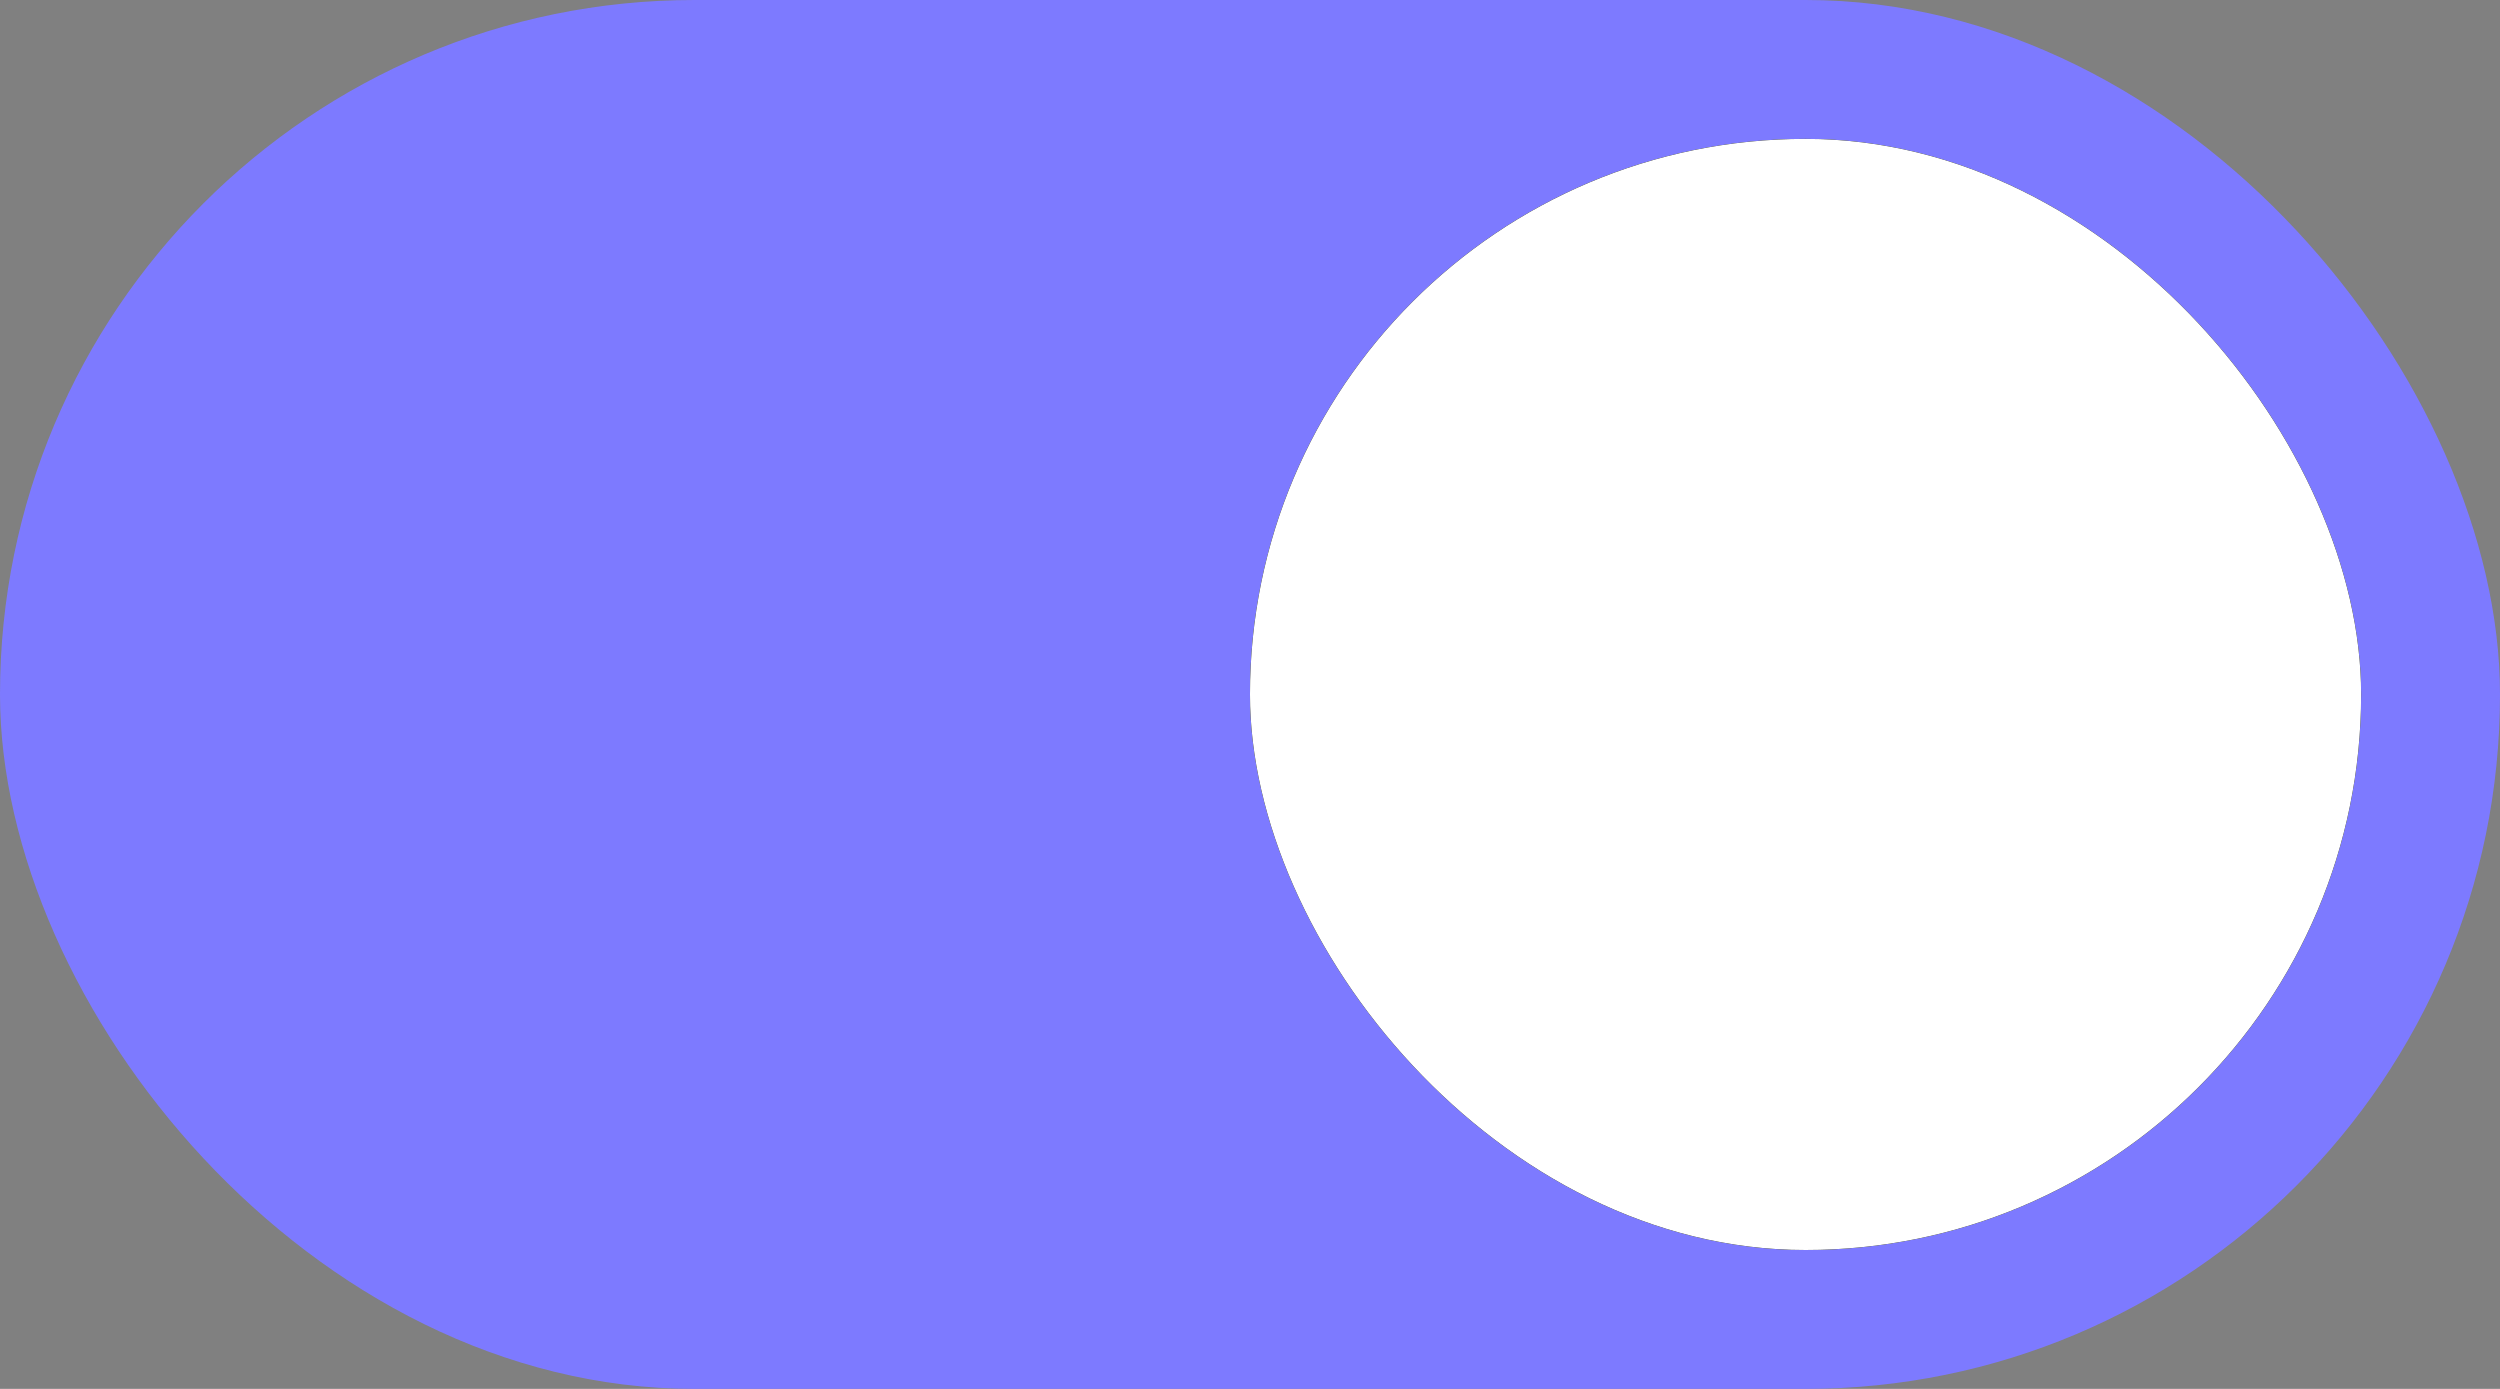
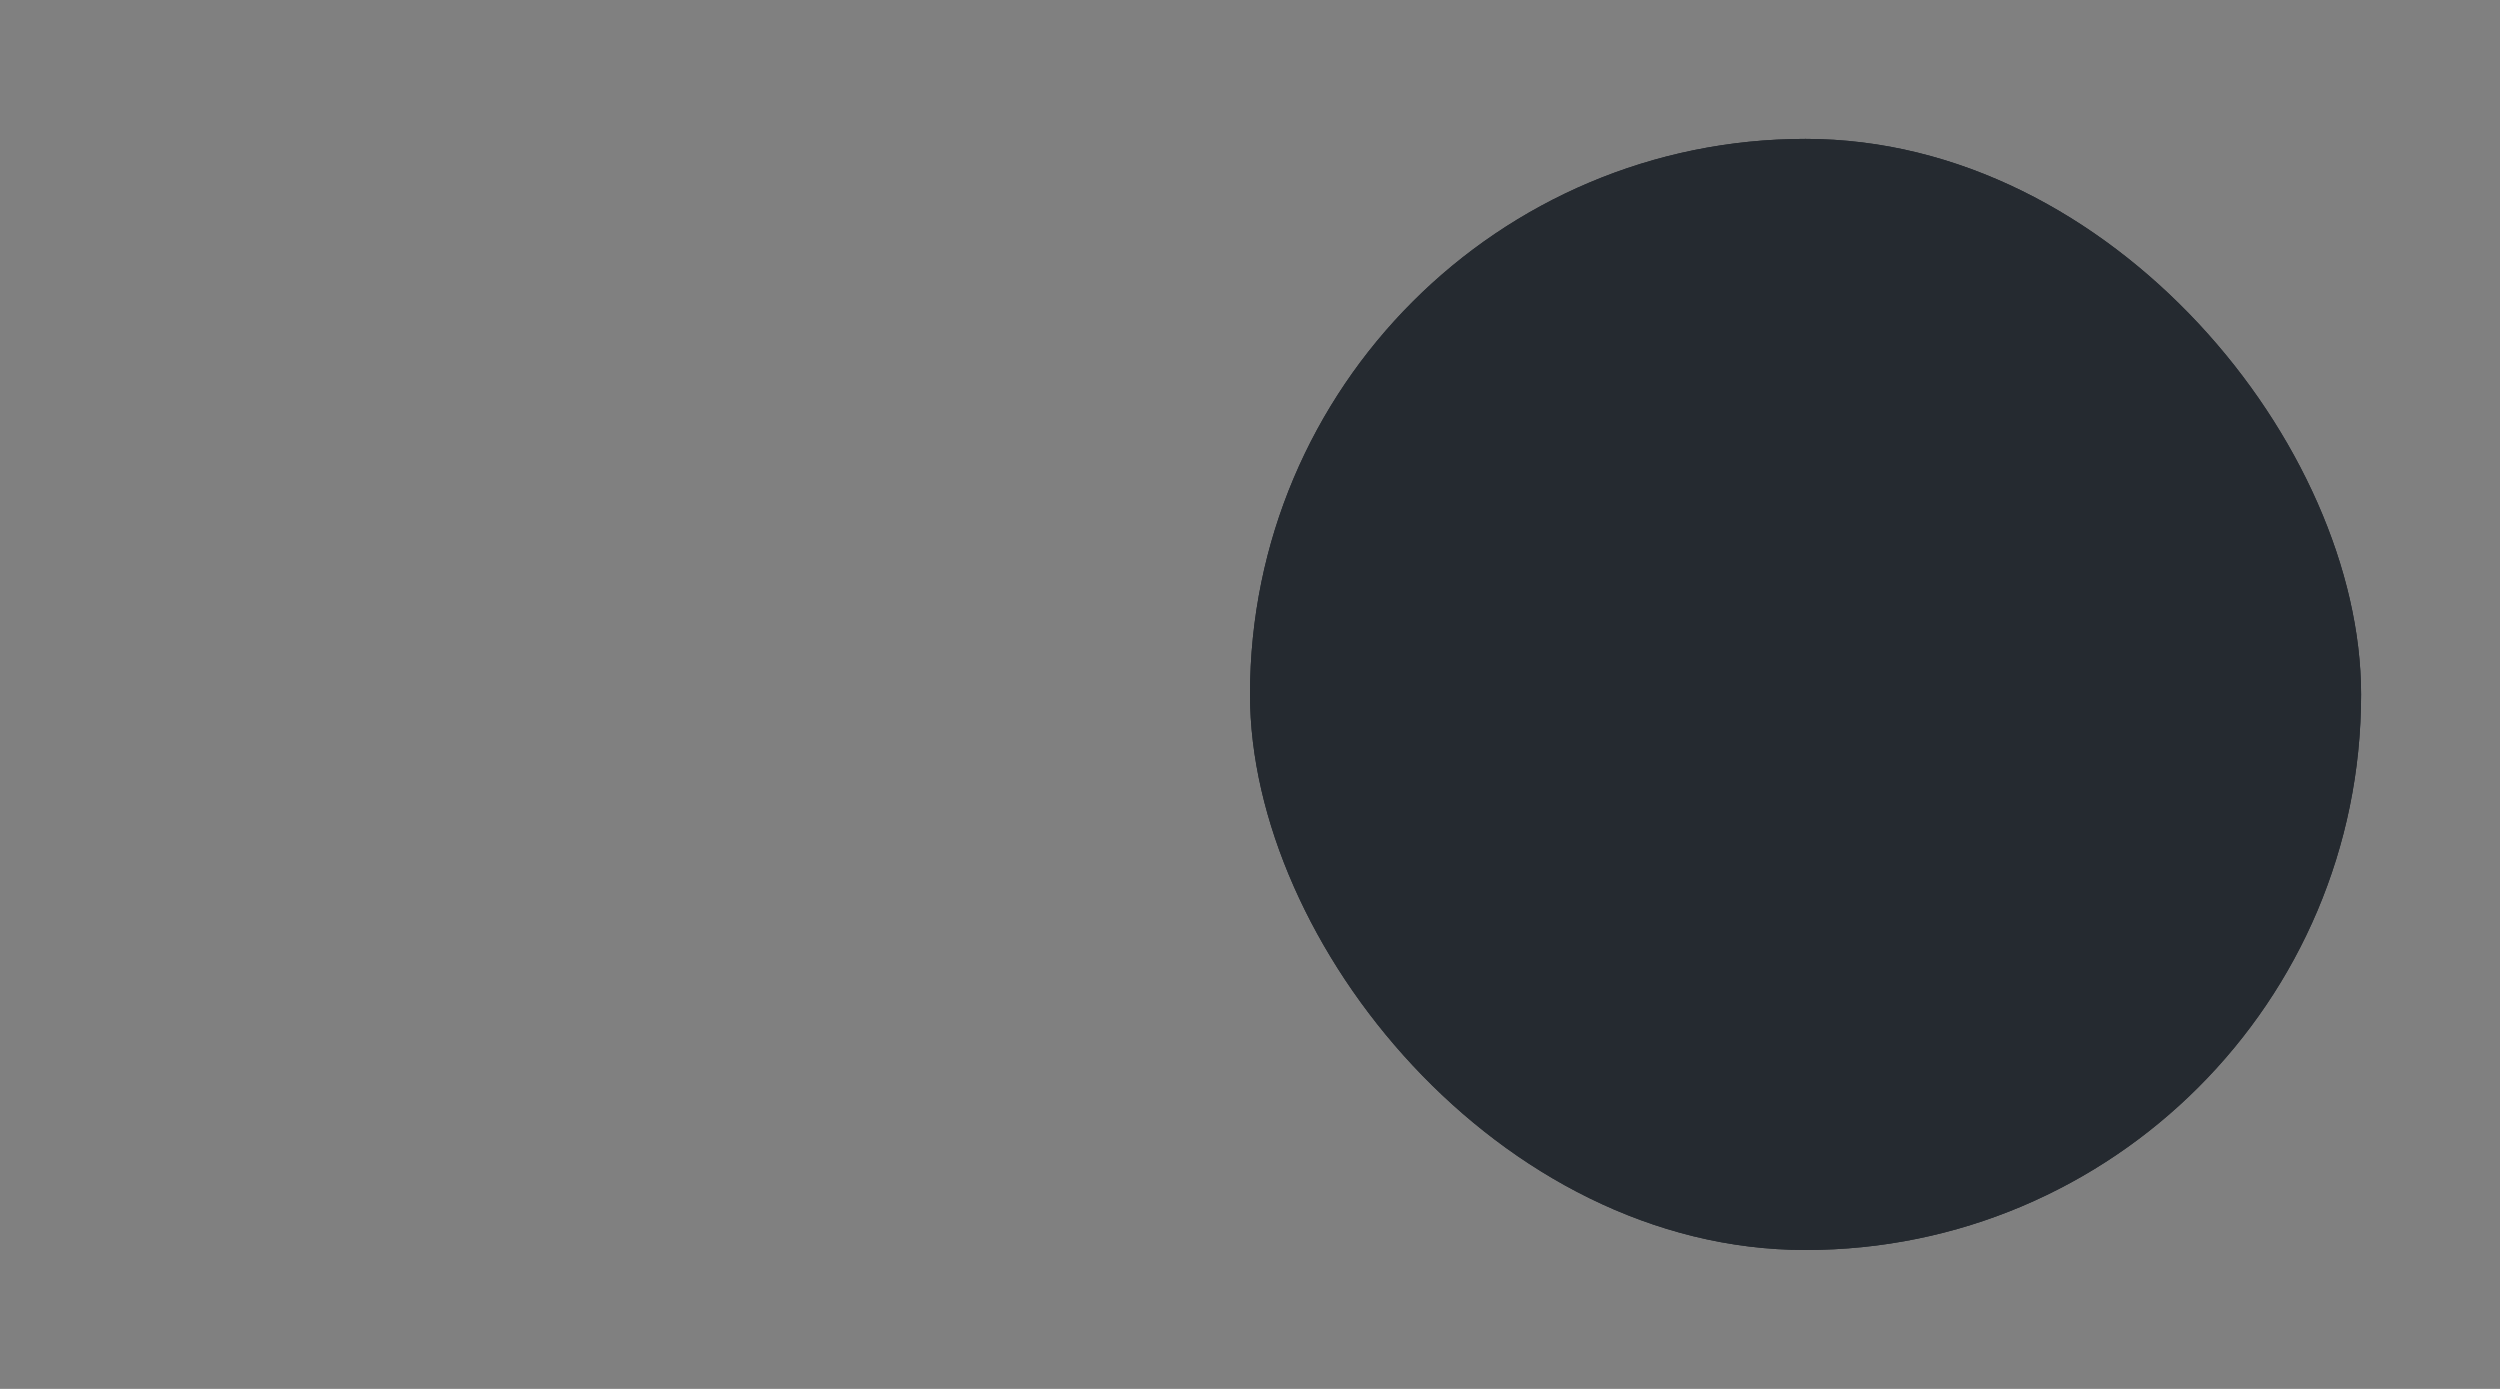
<svg xmlns="http://www.w3.org/2000/svg" width="36" height="20" viewBox="0 0 36 20" fill="none">
  <rect x="0" y="0" width="36" height="20" fill="#808080" stroke="none" />
-   <rect width="36" height="20" rx="10" fill="#7D7AFF" />
  <rect x="18" y="2" width="16" height="16" rx="8" fill="#252A30" />
  <rect x="18" y="2" width="16" height="16" rx="8" fill="#252A30" />
-   <rect x="18" y="2" width="16" height="16" rx="8" fill="white" />
</svg>